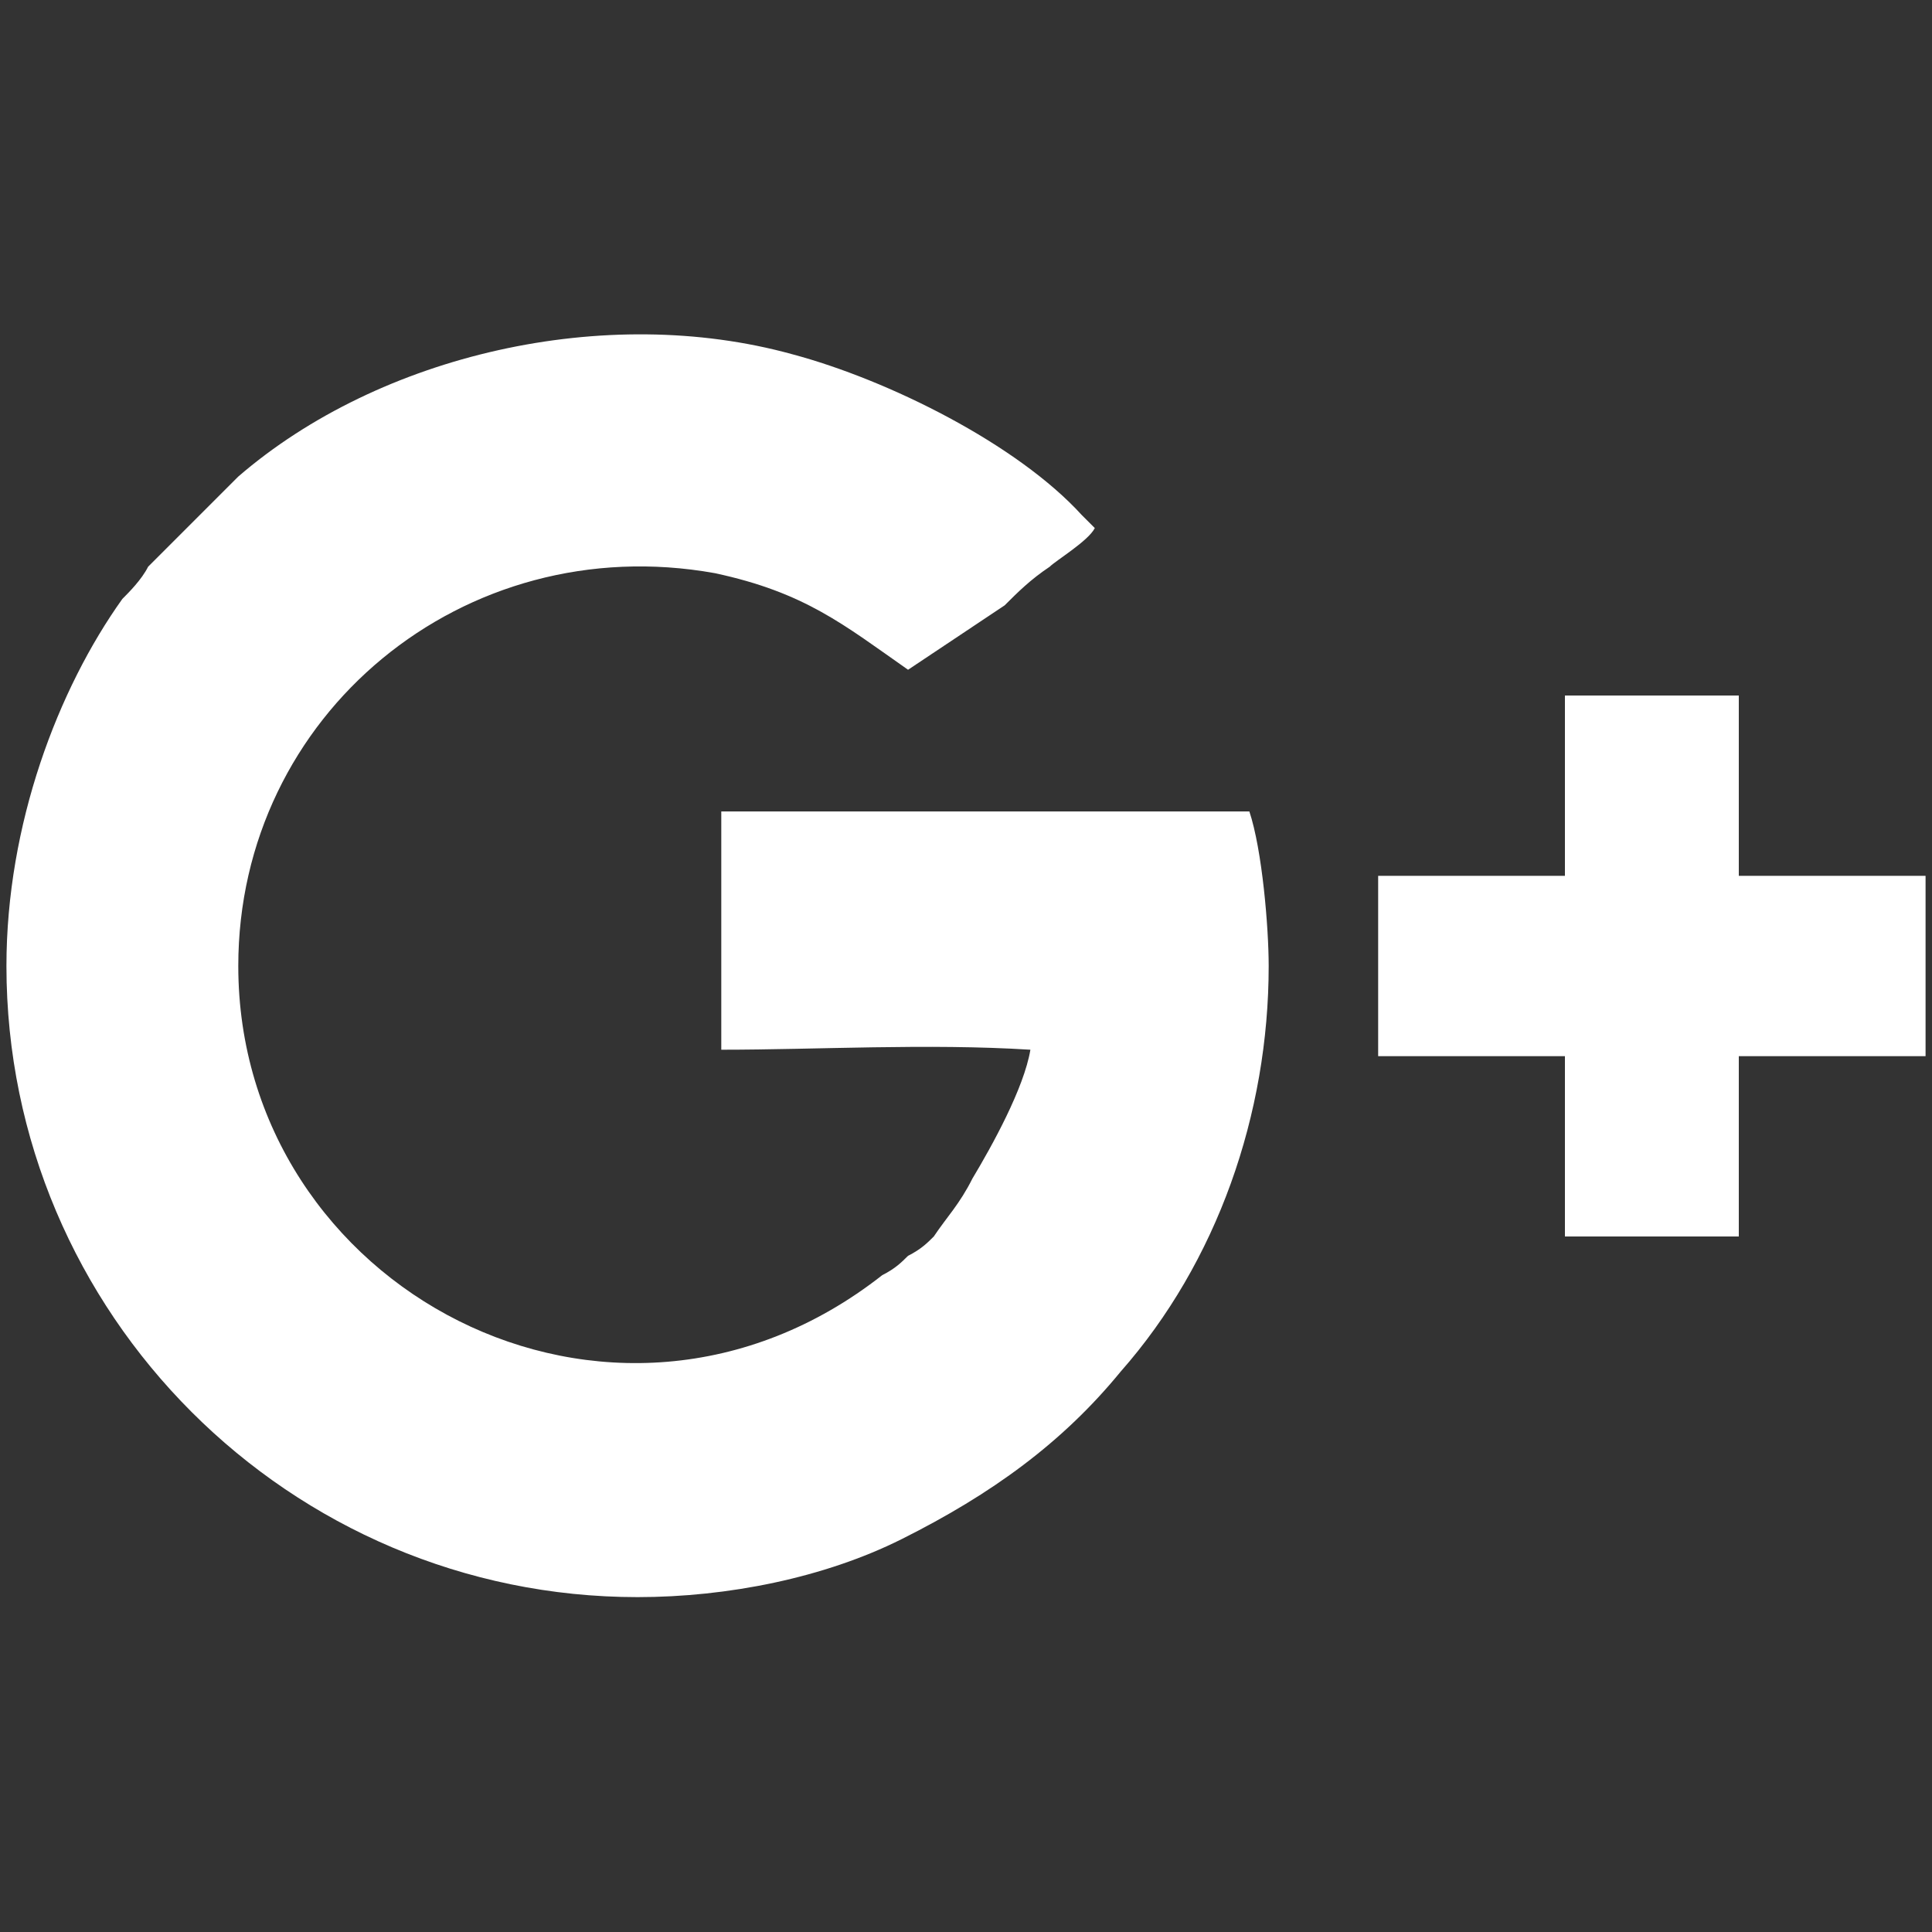
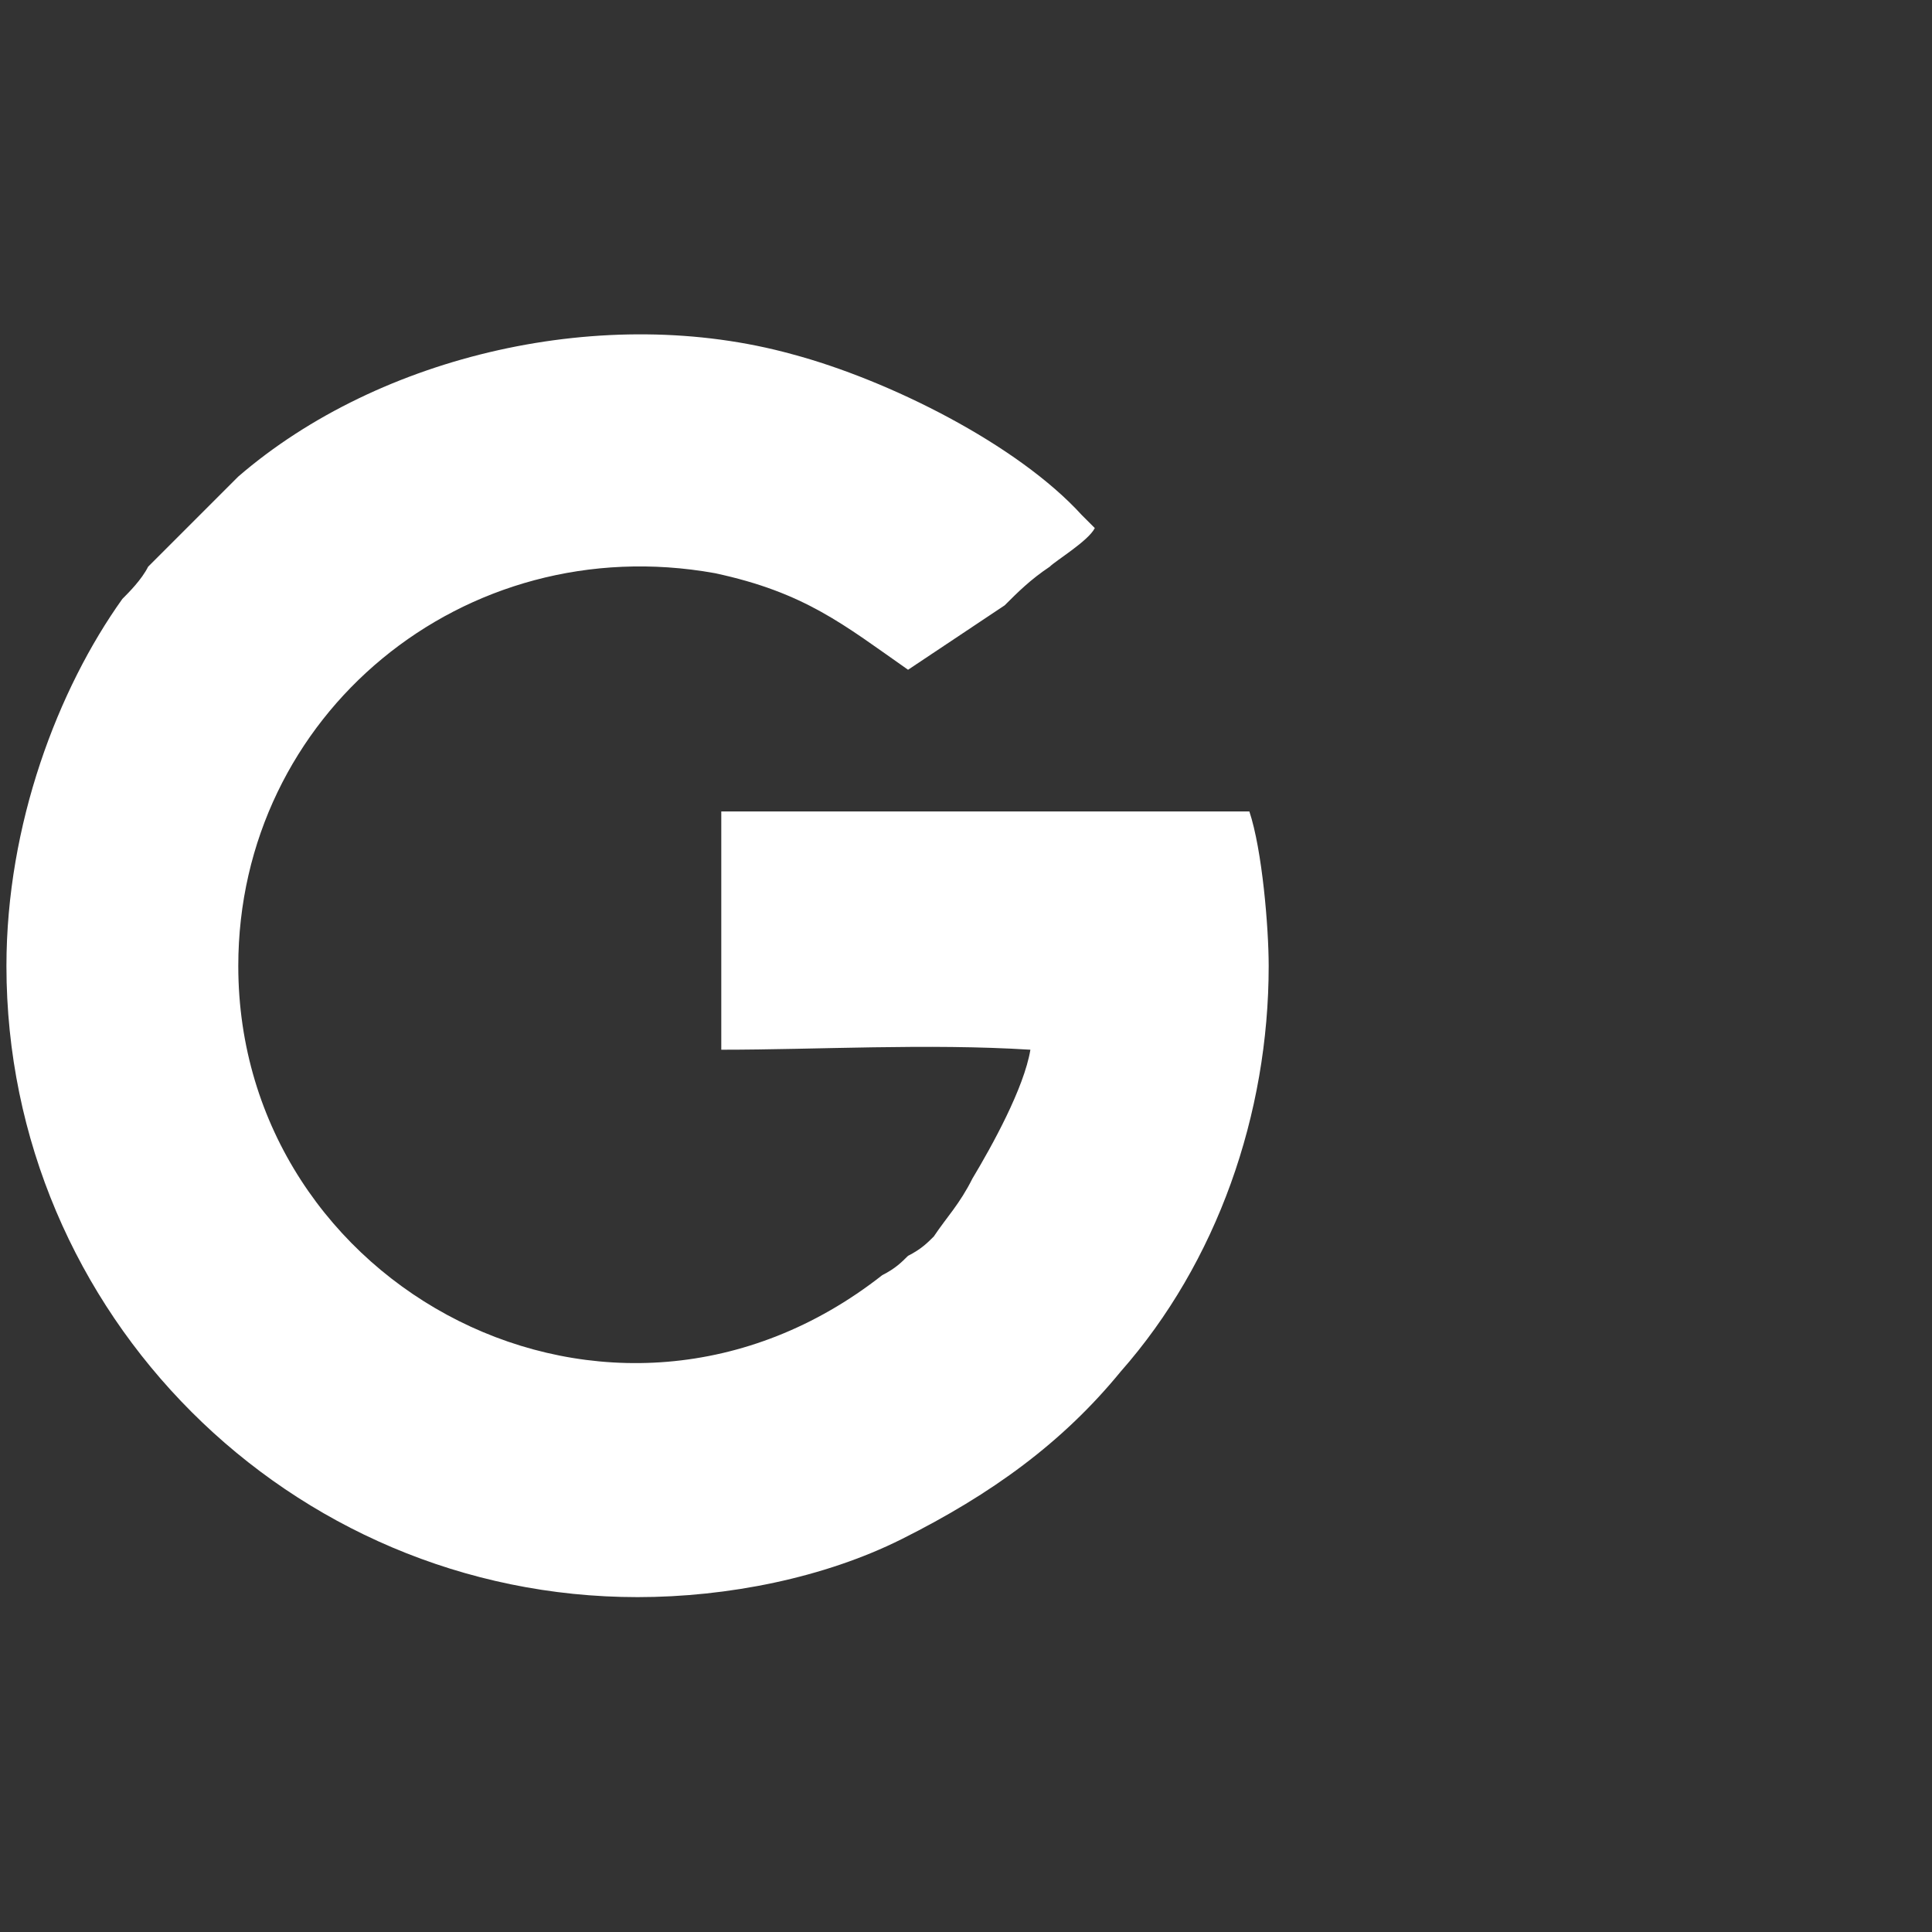
<svg xmlns="http://www.w3.org/2000/svg" version="1.1" id="Layer_1" x="0px" y="0px" viewBox="0 0 300 300" style="enable-background:new 0 0 300 300;" xml:space="preserve">
  <rect x="0" y="0" width="300" height="300" fill="#333333" stroke="none" />
  <style type="text/css">
	.st0{fill:none;}
	.st1{fill-rule:evenodd;clip-rule:evenodd;fill:#FFFFFF;}
</style>
  <g id="Layer_x0020_1">
    <rect class="st0" width="300" height="300" />
    <g id="_2850702385264">
      <path class="st1" d="M156,94c2-2,4-4,7-6c1-1,6-4,7-6c0,0-1-1-2-2c-10-11-30-21-45-25c-29-8-64,0-86,19L23,88c-1,2-3,4-4,5    C9,107,1,128,1,150c0,54,44,98,98,98c14,0,29-3,41-9c14-7,25-15,34-26c15-17,23-40,23-63c0-6-1-18-3-24h-82v37c15,0,32-1,48,0    c-1,6-6,15-9,20c-2,4-4,6-6,9c-1,1-2,2-4,3c-1,1-2,2-4,3c-42,33-100,2-100-48c0-39,35-68,74-61c14,3,20,8,30,15L156,94z" />
-       <polygon class="st1" points="243,136 214,136 214,164 243,164 243,192 270,192 270,164 299,164 299,136 270,136 270,108 243,108       " />
    </g>
  </g>
</svg>